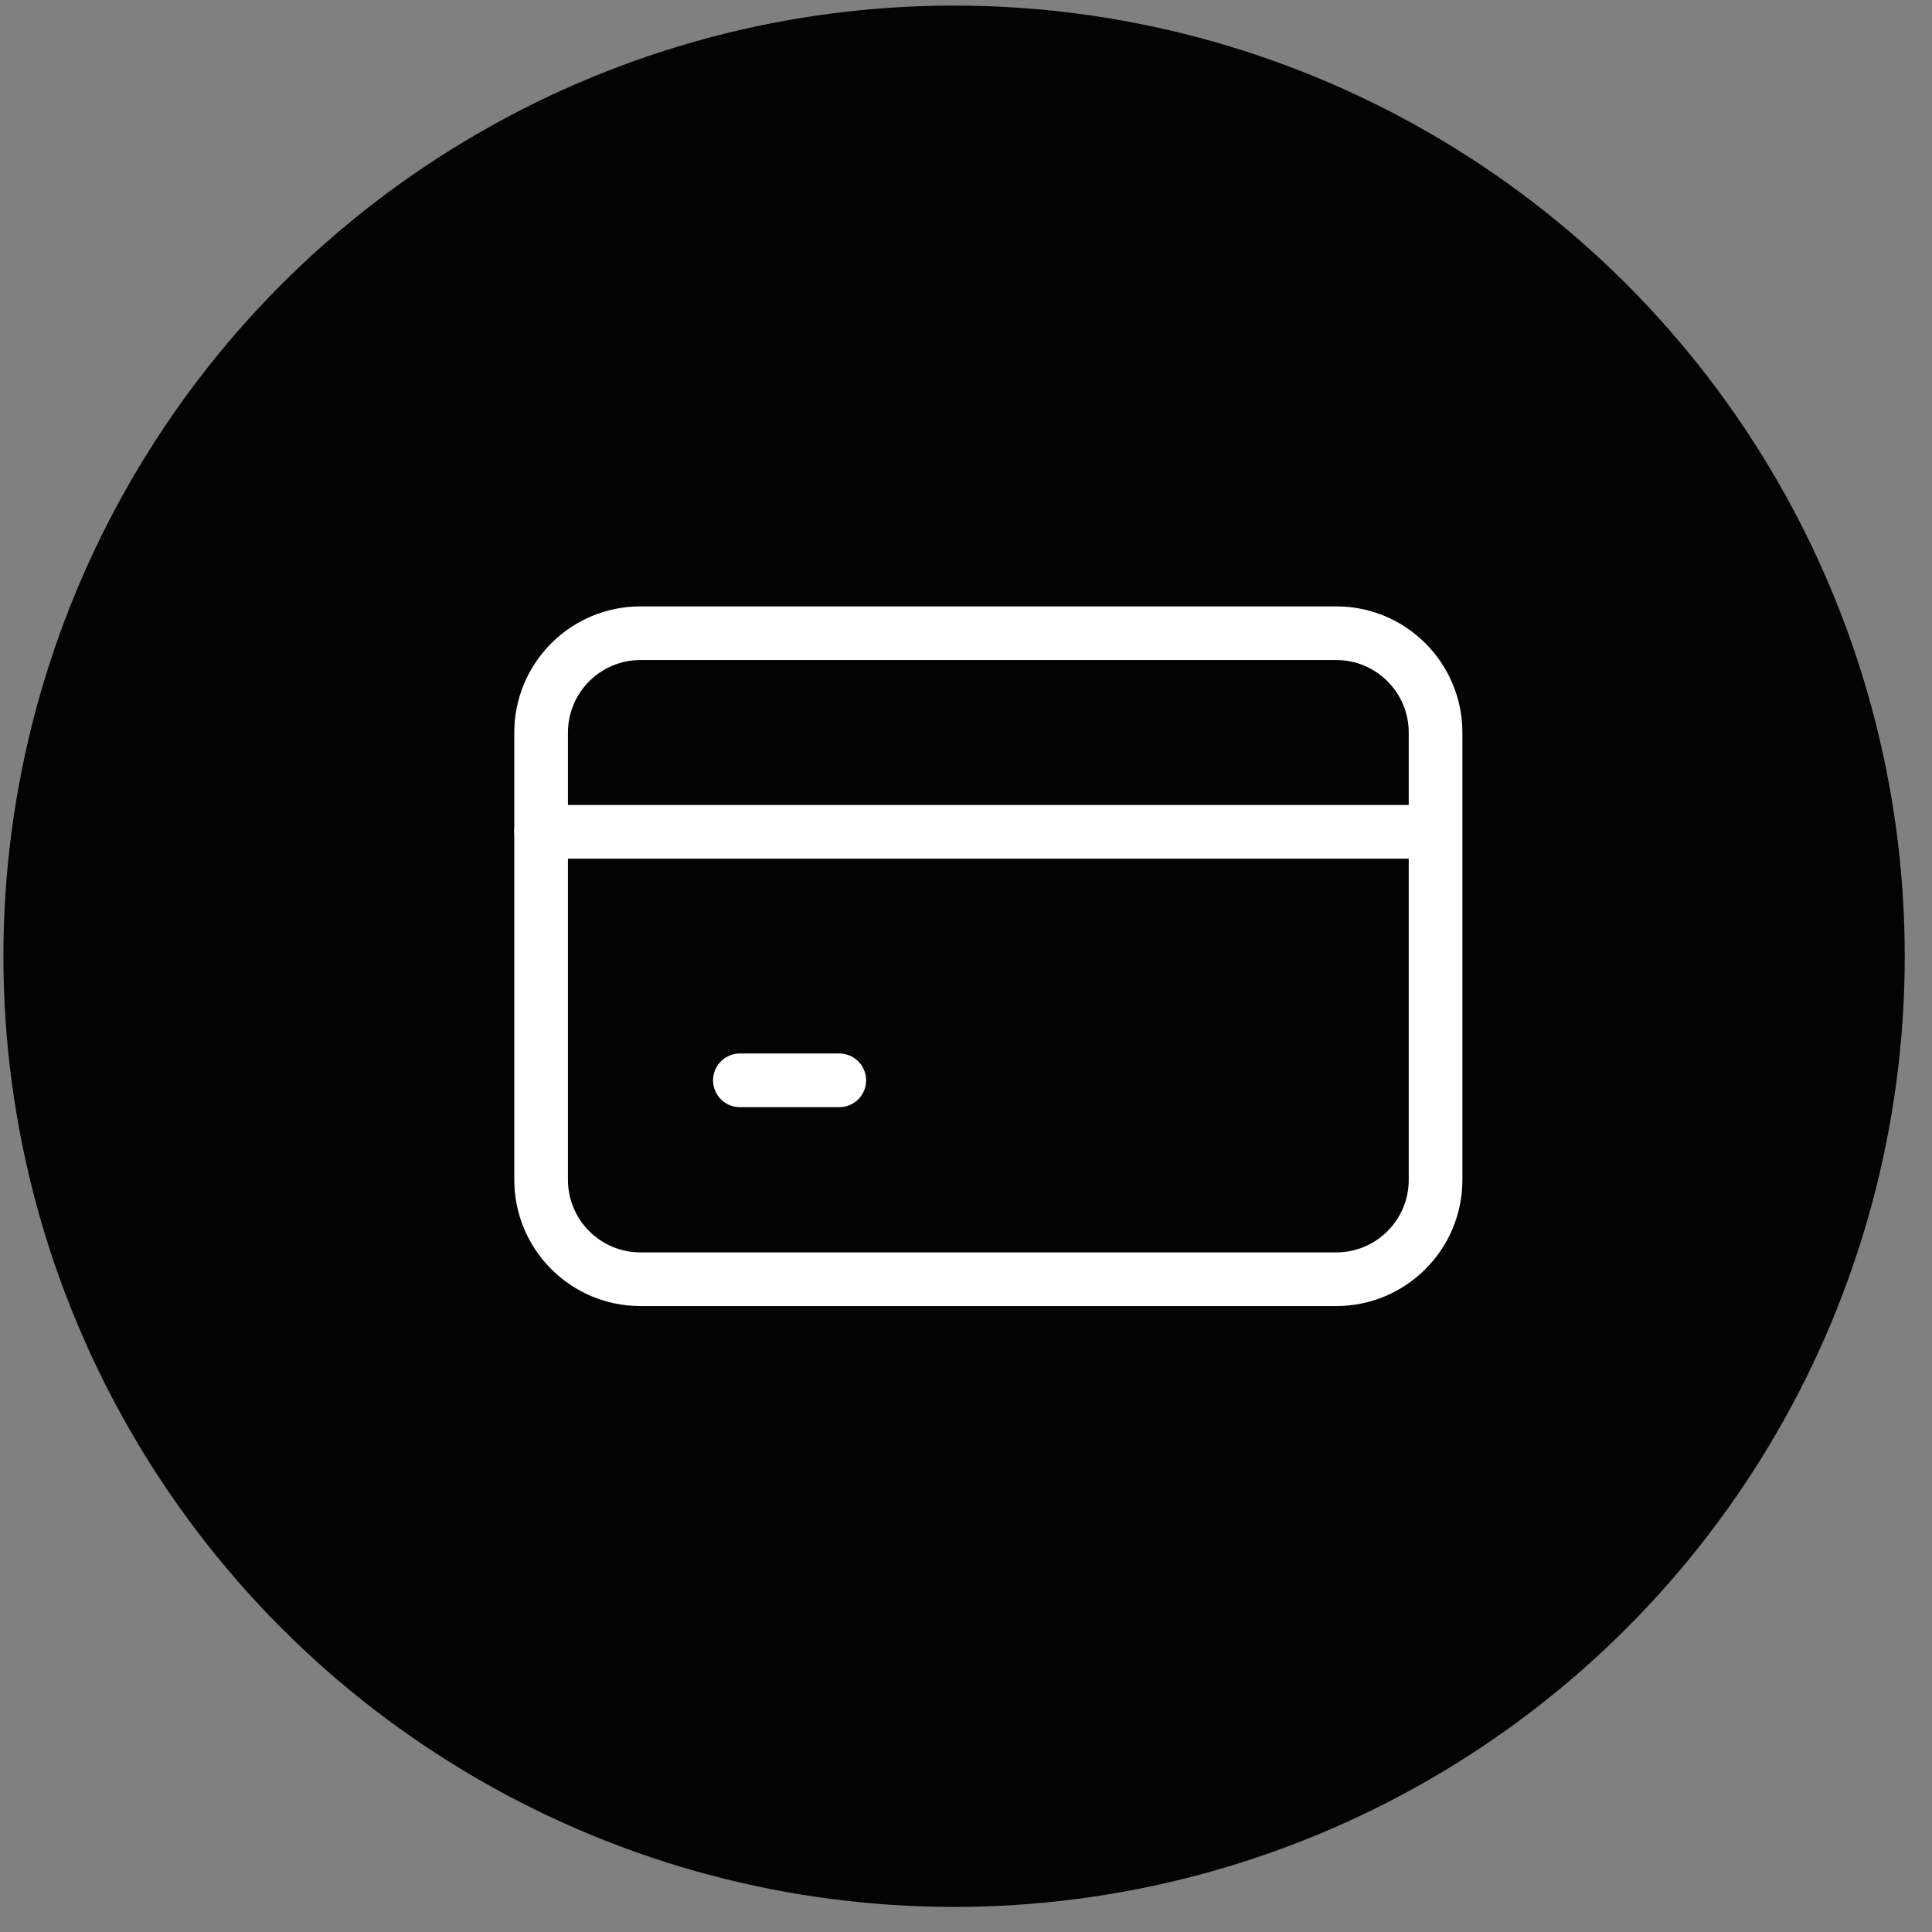
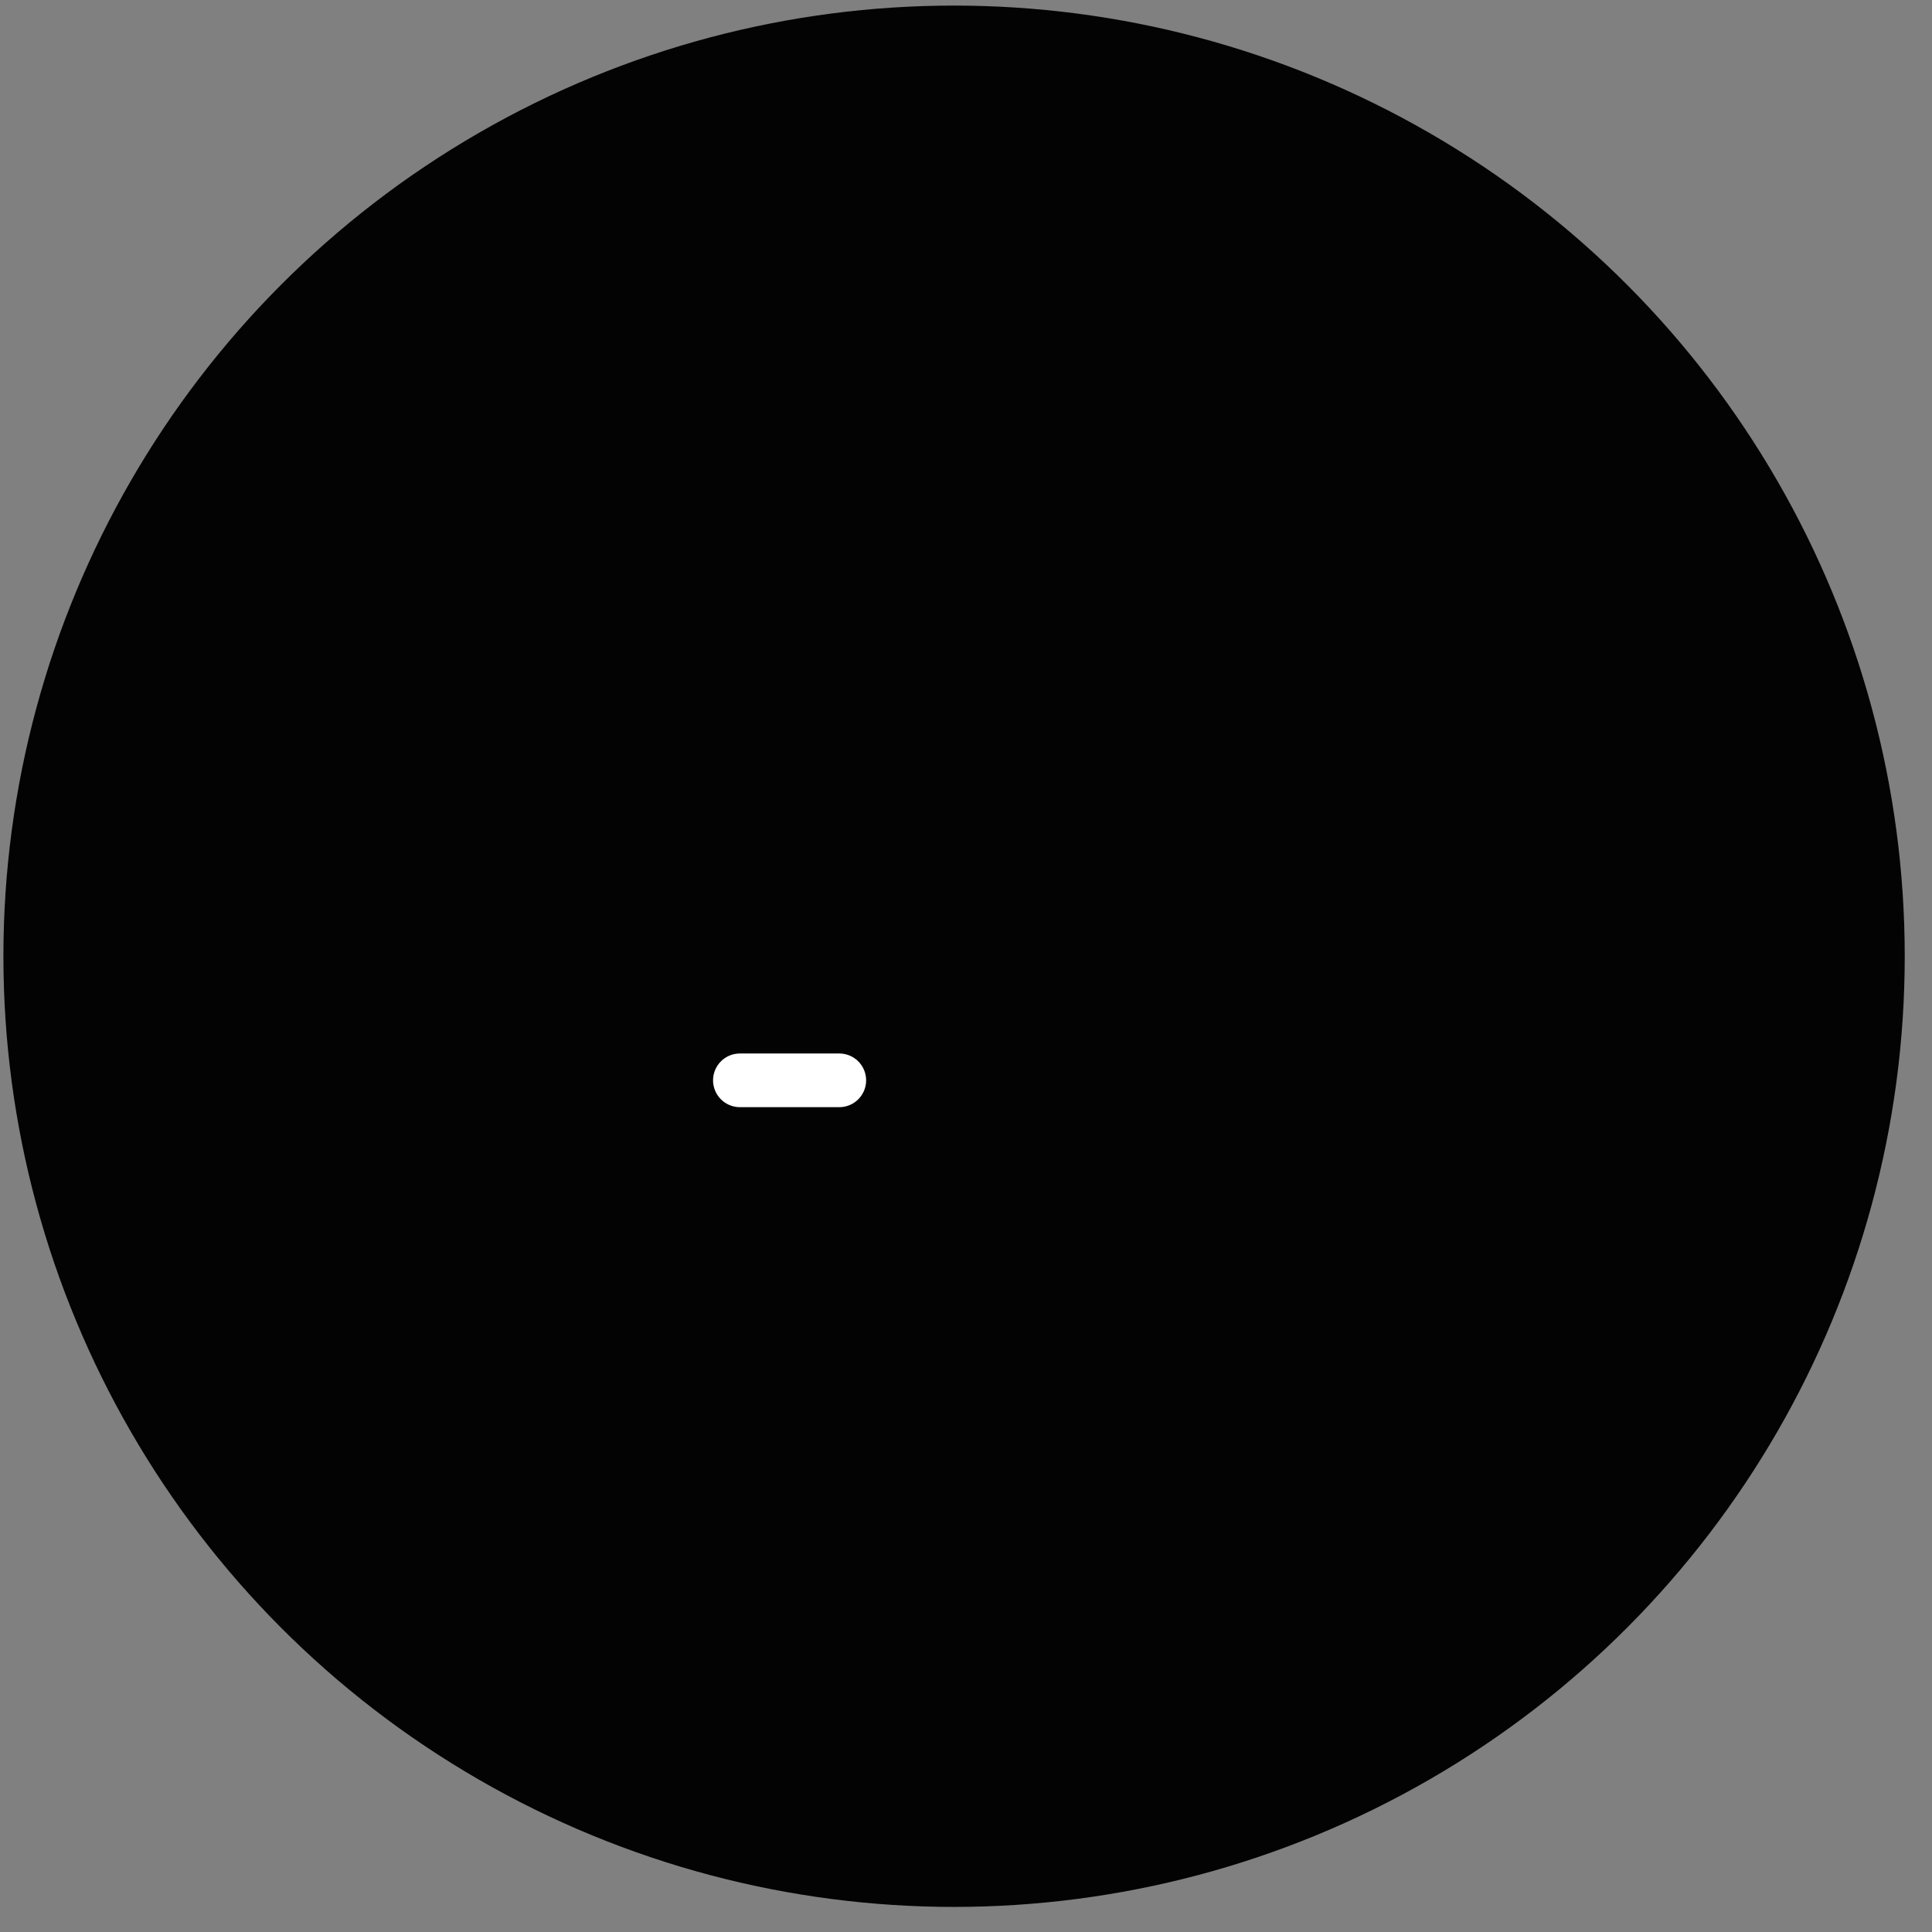
<svg xmlns="http://www.w3.org/2000/svg" width="63" height="63" viewBox="0 0 63 63" fill="none">
  <rect x="0" y="0" width="63" height="63" fill="#808080" stroke="none" />
  <circle cx="31.111" cy="31.182" r="31" fill="#030303" />
-   <path d="M43.572 20.648H20.886C19.096 20.648 17.645 22.099 17.645 23.889V38.473C17.645 40.263 19.096 41.714 20.886 41.714H43.572C45.362 41.714 46.812 40.263 46.812 38.473V23.889C46.812 22.099 45.362 20.648 43.572 20.648Z" stroke="white" stroke-width="1.75" stroke-linecap="round" stroke-linejoin="round" />
-   <path d="M17.645 27.125H46.002" stroke="white" stroke-width="1.75" stroke-linecap="round" stroke-linejoin="round" />
  <path d="M24.127 35.228H27.368" stroke="white" stroke-width="1.75" stroke-linecap="round" stroke-linejoin="round" />
</svg>